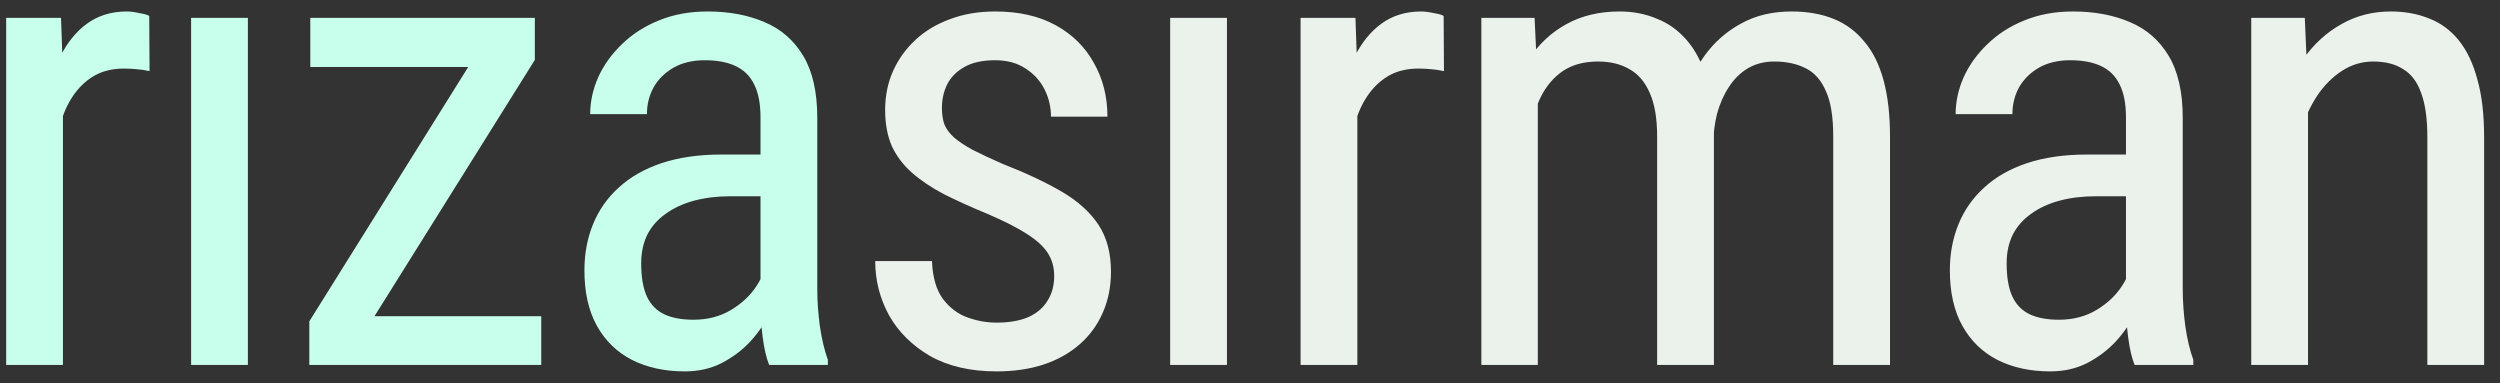
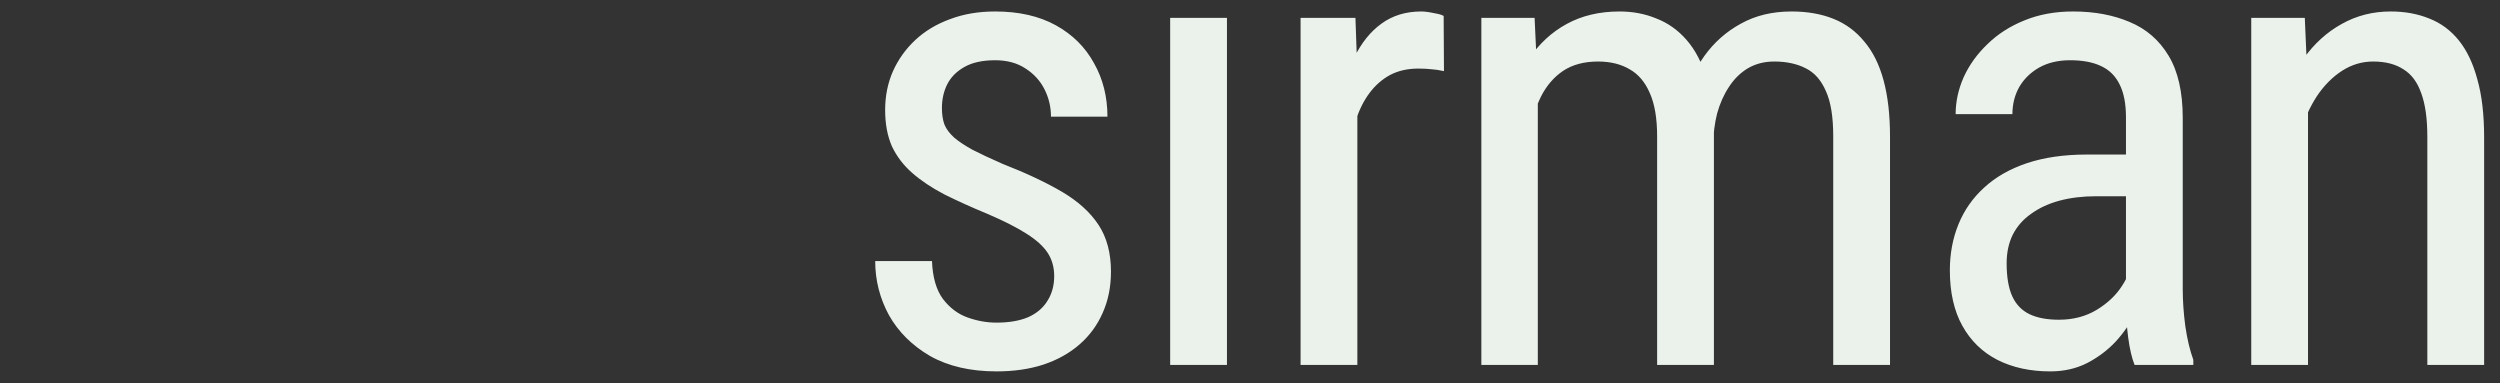
<svg xmlns="http://www.w3.org/2000/svg" width="137" height="21" viewBox="0 0 137 21" fill="none">
  <rect x="0" y="0" width="137" height="21" fill="#333333" stroke="none" />
-   <path d="M3.449 3.969V20H0.338V0.98H3.344L3.449 3.969ZM8.178 0.875L8.195 3.898C7.938 3.84 7.703 3.805 7.492 3.793C7.293 3.77 7.059 3.758 6.789 3.758C6.203 3.758 5.688 3.875 5.242 4.109C4.809 4.344 4.434 4.672 4.117 5.094C3.801 5.516 3.549 6.02 3.361 6.605C3.174 7.18 3.045 7.812 2.975 8.504L2.166 9.031C2.166 7.883 2.254 6.805 2.43 5.797C2.617 4.789 2.904 3.898 3.291 3.125C3.678 2.34 4.17 1.73 4.768 1.297C5.377 0.852 6.104 0.629 6.947 0.629C7.135 0.629 7.363 0.658 7.633 0.717C7.914 0.764 8.096 0.816 8.178 0.875ZM13.584 0.98V20H10.473V0.98H13.584ZM29.66 17.328V20H18.147V17.328H29.66ZM29.309 3.283L18.85 20H16.951V17.609L27.34 0.98H29.309V3.283ZM27.955 0.98V3.67H17.004V0.98H27.955ZM41.676 16.748V6.43C41.676 5.68 41.559 5.076 41.325 4.619C41.102 4.162 40.762 3.828 40.305 3.617C39.86 3.406 39.297 3.301 38.617 3.301C37.961 3.301 37.393 3.436 36.912 3.705C36.444 3.975 36.08 4.332 35.822 4.777C35.576 5.223 35.453 5.715 35.453 6.254H32.342C32.342 5.574 32.489 4.9 32.782 4.232C33.086 3.564 33.52 2.961 34.082 2.422C34.645 1.871 35.319 1.438 36.104 1.121C36.901 0.793 37.791 0.629 38.776 0.629C39.947 0.629 40.985 0.822 41.887 1.209C42.789 1.584 43.498 2.199 44.014 3.055C44.529 3.91 44.787 5.047 44.787 6.465V15.852C44.787 16.484 44.834 17.158 44.928 17.873C45.033 18.588 45.18 19.203 45.367 19.719V20H42.151C41.998 19.625 41.881 19.127 41.799 18.506C41.717 17.873 41.676 17.287 41.676 16.748ZM42.168 8.469L42.203 10.754H40.041C39.303 10.754 38.629 10.836 38.02 11C37.422 11.164 36.907 11.404 36.473 11.721C36.039 12.025 35.705 12.406 35.471 12.863C35.248 13.32 35.137 13.842 35.137 14.428C35.137 15.19 35.242 15.799 35.453 16.256C35.664 16.701 35.981 17.023 36.403 17.223C36.825 17.422 37.358 17.521 38.002 17.521C38.787 17.521 39.479 17.34 40.076 16.977C40.674 16.613 41.137 16.174 41.465 15.658C41.805 15.143 41.963 14.662 41.94 14.217L42.625 15.676C42.578 16.133 42.426 16.631 42.168 17.17C41.922 17.697 41.576 18.207 41.131 18.699C40.686 19.18 40.158 19.578 39.549 19.895C38.951 20.199 38.278 20.352 37.528 20.352C36.426 20.352 35.459 20.141 34.627 19.719C33.807 19.297 33.168 18.676 32.711 17.855C32.254 17.035 32.026 16.021 32.026 14.815C32.026 13.9 32.184 13.057 32.5 12.283C32.817 11.51 33.285 10.842 33.907 10.279C34.528 9.705 35.307 9.26 36.244 8.943C37.194 8.627 38.289 8.469 39.532 8.469H42.168Z" fill="#C8FFEC" />
  <path d="M57.77 15.131C57.77 14.65 57.653 14.229 57.418 13.865C57.184 13.502 56.797 13.15 56.258 12.81C55.731 12.471 55.016 12.107 54.114 11.721C53.235 11.357 52.444 11 51.74 10.648C51.049 10.285 50.463 9.893 49.983 9.471C49.502 9.049 49.133 8.562 48.875 8.012C48.629 7.449 48.506 6.787 48.506 6.025C48.506 5.264 48.647 4.561 48.928 3.916C49.221 3.26 49.631 2.686 50.158 2.193C50.686 1.701 51.319 1.32 52.057 1.051C52.795 0.77 53.621 0.629 54.535 0.629C55.836 0.629 56.944 0.881 57.858 1.385C58.772 1.889 59.469 2.58 59.95 3.459C60.442 4.326 60.688 5.305 60.688 6.395H57.594C57.594 5.867 57.477 5.369 57.242 4.9C57.008 4.432 56.662 4.051 56.205 3.758C55.748 3.453 55.192 3.301 54.535 3.301C53.844 3.301 53.282 3.424 52.848 3.67C52.414 3.916 52.098 4.238 51.899 4.637C51.711 5.023 51.617 5.451 51.617 5.92C51.617 6.271 51.664 6.576 51.758 6.834C51.864 7.08 52.039 7.314 52.285 7.537C52.532 7.748 52.865 7.971 53.287 8.205C53.721 8.428 54.272 8.686 54.94 8.979C56.229 9.482 57.313 9.992 58.192 10.508C59.071 11.023 59.739 11.627 60.196 12.318C60.653 13.01 60.881 13.865 60.881 14.885C60.881 15.717 60.729 16.473 60.424 17.152C60.131 17.82 59.709 18.395 59.158 18.875C58.608 19.355 57.946 19.725 57.172 19.982C56.41 20.229 55.555 20.352 54.606 20.352C53.176 20.352 51.963 20.07 50.967 19.508C49.983 18.934 49.233 18.189 48.717 17.275C48.213 16.35 47.961 15.359 47.961 14.305H51.073C51.108 15.195 51.307 15.887 51.67 16.379C52.045 16.871 52.496 17.211 53.024 17.398C53.551 17.586 54.078 17.68 54.606 17.68C55.297 17.68 55.877 17.58 56.346 17.381C56.815 17.17 57.166 16.871 57.401 16.484C57.647 16.098 57.77 15.646 57.77 15.131ZM67.237 0.98V20H64.125V0.98H67.237ZM74.383 3.969V20H71.272V0.98H74.278L74.383 3.969ZM79.112 0.875L79.129 3.898C78.872 3.84 78.637 3.805 78.426 3.793C78.227 3.77 77.993 3.758 77.723 3.758C77.137 3.758 76.622 3.875 76.176 4.109C75.743 4.344 75.368 4.672 75.051 5.094C74.735 5.516 74.483 6.02 74.295 6.605C74.108 7.18 73.979 7.812 73.909 8.504L73.1 9.031C73.1 7.883 73.188 6.805 73.364 5.797C73.551 4.789 73.838 3.898 74.225 3.125C74.612 2.34 75.104 1.73 75.702 1.297C76.311 0.852 77.038 0.629 77.881 0.629C78.069 0.629 78.297 0.658 78.567 0.717C78.848 0.764 79.03 0.816 79.112 0.875ZM84.272 4.76V20H81.178V0.98H84.096L84.272 4.76ZM83.639 9.77L82.198 9.717C82.186 8.416 82.315 7.215 82.585 6.113C82.854 5 83.258 4.033 83.797 3.213C84.348 2.393 85.034 1.76 85.854 1.314C86.686 0.857 87.653 0.629 88.754 0.629C89.481 0.629 90.155 0.758 90.776 1.016C91.409 1.262 91.96 1.654 92.428 2.193C92.897 2.732 93.26 3.424 93.518 4.268C93.788 5.111 93.922 6.131 93.922 7.326V20H90.811V7.484C90.811 6.488 90.676 5.691 90.407 5.094C90.149 4.496 89.78 4.062 89.299 3.793C88.819 3.512 88.245 3.371 87.577 3.371C86.815 3.371 86.176 3.541 85.661 3.881C85.157 4.221 84.752 4.689 84.448 5.287C84.155 5.885 83.944 6.57 83.815 7.344C83.698 8.105 83.639 8.914 83.639 9.77ZM93.887 7.977L91.813 8.645C91.801 7.602 91.93 6.6 92.2 5.639C92.469 4.678 92.868 3.822 93.395 3.072C93.934 2.322 94.602 1.73 95.399 1.297C96.196 0.852 97.122 0.629 98.176 0.629C99.043 0.629 99.811 0.764 100.479 1.033C101.147 1.303 101.71 1.719 102.167 2.281C102.635 2.832 102.987 3.541 103.221 4.408C103.456 5.275 103.573 6.307 103.573 7.502V20H100.461V7.467C100.461 6.4 100.327 5.574 100.057 4.988C99.799 4.391 99.43 3.975 98.95 3.74C98.469 3.494 97.895 3.371 97.227 3.371C96.688 3.371 96.208 3.494 95.786 3.74C95.376 3.986 95.03 4.326 94.749 4.76C94.467 5.182 94.251 5.668 94.098 6.219C93.958 6.77 93.887 7.355 93.887 7.977ZM116.503 16.748V6.43C116.503 5.68 116.385 5.076 116.151 4.619C115.928 4.162 115.589 3.828 115.131 3.617C114.686 3.406 114.124 3.301 113.444 3.301C112.788 3.301 112.219 3.436 111.739 3.705C111.27 3.975 110.907 4.332 110.649 4.777C110.403 5.223 110.28 5.715 110.28 6.254H107.169C107.169 5.574 107.315 4.9 107.608 4.232C107.913 3.564 108.346 2.961 108.909 2.422C109.471 1.871 110.145 1.438 110.93 1.121C111.727 0.793 112.618 0.629 113.602 0.629C114.774 0.629 115.811 0.822 116.714 1.209C117.616 1.584 118.325 2.199 118.84 3.055C119.356 3.91 119.614 5.047 119.614 6.465V15.852C119.614 16.484 119.661 17.158 119.755 17.873C119.86 18.588 120.006 19.203 120.194 19.719V20H116.977C116.825 19.625 116.708 19.127 116.626 18.506C116.544 17.873 116.503 17.287 116.503 16.748ZM116.995 8.469L117.03 10.754H114.868C114.13 10.754 113.456 10.836 112.846 11C112.249 11.164 111.733 11.404 111.299 11.721C110.866 12.025 110.532 12.406 110.298 12.863C110.075 13.32 109.964 13.842 109.964 14.428C109.964 15.19 110.069 15.799 110.28 16.256C110.491 16.701 110.807 17.023 111.229 17.223C111.651 17.422 112.184 17.521 112.829 17.521C113.614 17.521 114.305 17.34 114.903 16.977C115.501 16.613 115.964 16.174 116.292 15.658C116.631 15.143 116.79 14.662 116.766 14.217L117.452 15.676C117.405 16.133 117.253 16.631 116.995 17.17C116.749 17.697 116.403 18.207 115.958 18.699C115.512 19.18 114.985 19.578 114.376 19.895C113.778 20.199 113.104 20.352 112.354 20.352C111.253 20.352 110.286 20.141 109.454 19.719C108.633 19.297 107.995 18.676 107.538 17.855C107.081 17.035 106.852 16.021 106.852 14.815C106.852 13.9 107.01 13.057 107.327 12.283C107.643 11.51 108.112 10.842 108.733 10.279C109.354 9.705 110.133 9.26 111.071 8.943C112.02 8.627 113.116 8.469 114.358 8.469H116.995ZM126.479 5.041V20H123.368V0.98H126.303L126.479 5.041ZM125.723 9.77L124.458 9.717C124.446 8.416 124.592 7.215 124.897 6.113C125.214 5 125.659 4.033 126.233 3.213C126.819 2.393 127.516 1.76 128.325 1.314C129.134 0.857 130.03 0.629 131.014 0.629C131.788 0.629 132.491 0.758 133.124 1.016C133.757 1.262 134.296 1.66 134.741 2.211C135.186 2.762 135.526 3.477 135.76 4.355C136.007 5.223 136.13 6.283 136.13 7.537V20H133.018V7.502C133.018 6.506 132.907 5.709 132.684 5.111C132.473 4.502 132.145 4.062 131.7 3.793C131.266 3.512 130.716 3.371 130.048 3.371C129.438 3.371 128.87 3.541 128.342 3.881C127.815 4.221 127.352 4.689 126.954 5.287C126.567 5.885 126.262 6.57 126.04 7.344C125.829 8.105 125.723 8.914 125.723 9.77Z" fill="#EBF2EC" />
</svg>